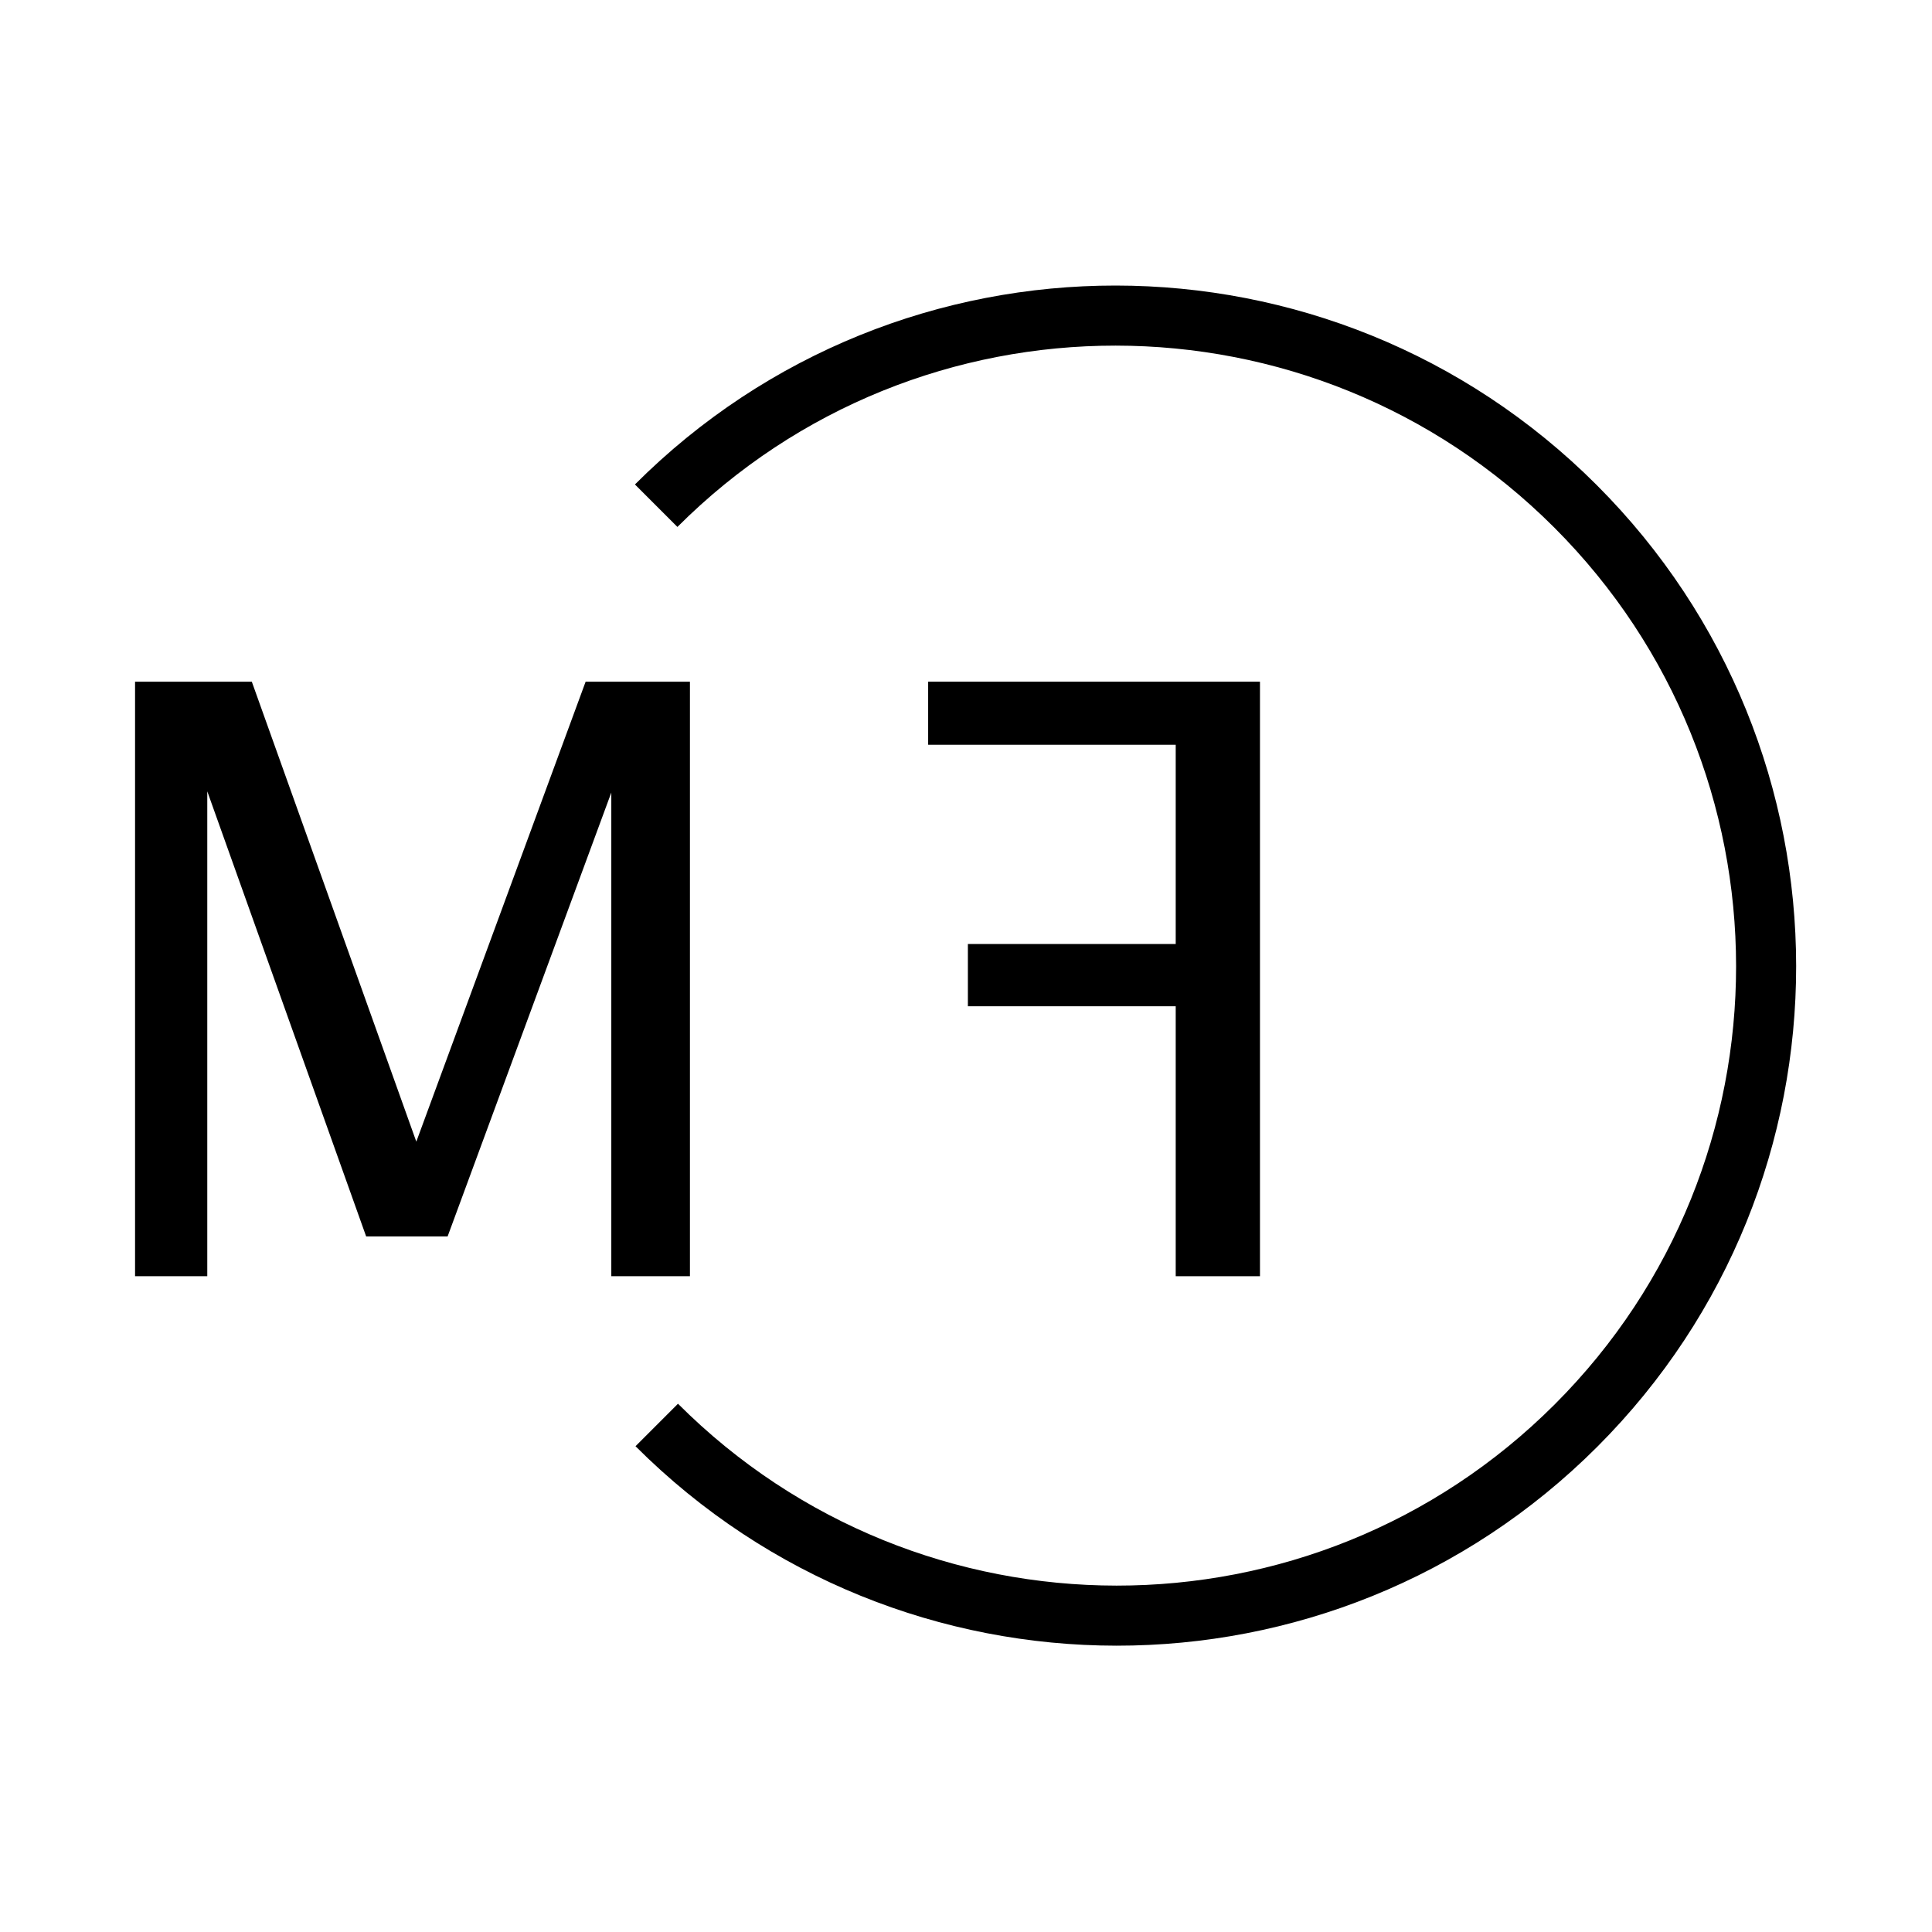
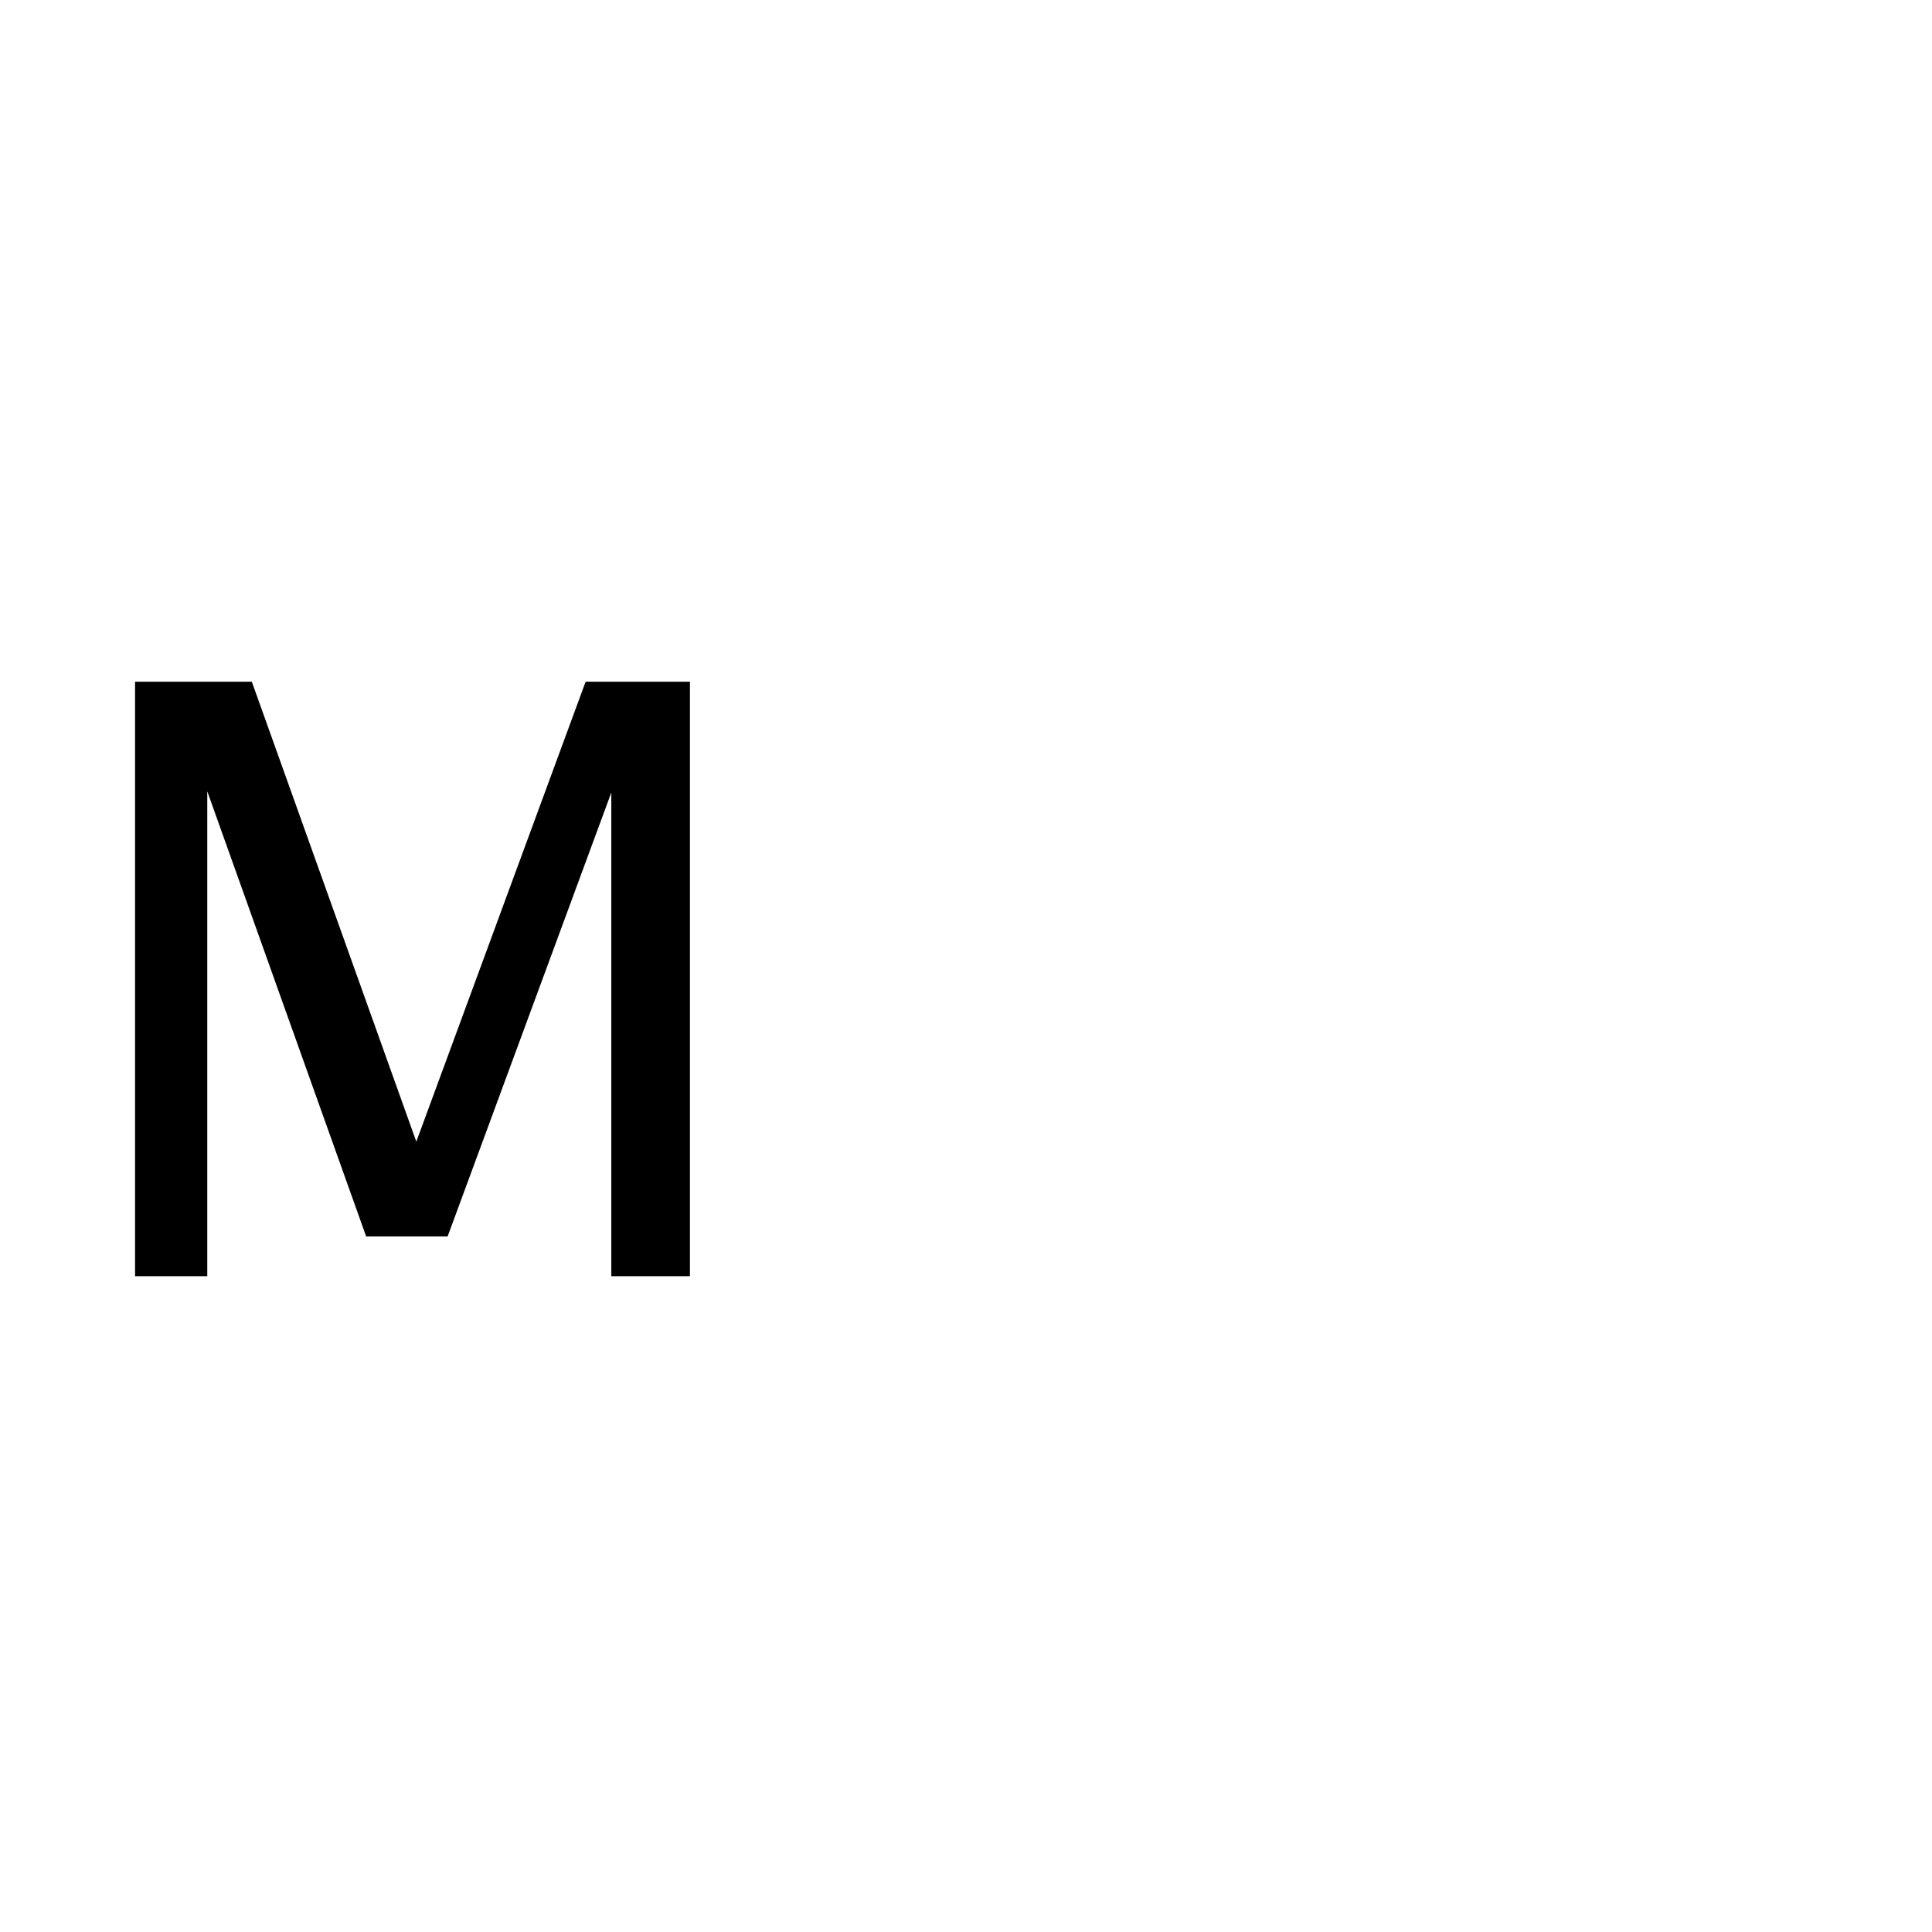
<svg xmlns="http://www.w3.org/2000/svg" width="64" height="64" viewBox="0 0 64 64" version="1.1" id="svg541">
  <g id="TM" transform="matrix(0.55,0,0,0.55,1.57,7.916)">
    <polygon id="M" points="19.247,158.444 0,158.444 0,0 31.115,0 74.955,122.58 120.078,0 147.878,0 147.878,158.444 126.921,158.444 126.921,29.548 83.295,147.845 61.589,147.845 19.247,29.226 " transform="matrix(0.226,0,0,0.226,5.28,26.665)" style="fill:#000000;fill-rule:evenodd;stroke:none;stroke-width:1" />
-     <polygon id="F" points="22.454,69.908 77.842,69.908 77.842,86.502 22.454,86.502 22.454,158.444 0,158.444 0,0 88.428,0 88.428,16.808 22.454,16.808 " transform="matrix(-0.226,0,0,0.226,73.033,26.665)" style="fill:#000000;fill-rule:evenodd;stroke:none;stroke-width:1" />
-     <path d="m 36.701,71.433 c 15.299,15.299 40.088,15.314 55.368,0.034 C 107.348,56.187 107.333,31.398 92.034,16.099 76.736,0.8 51.947,0.785 36.667,16.065" id="Circle" stroke="#000000" stroke-width="3.618" style="display:inline;fill:none;fill-rule:evenodd" />
  </g>
</svg>